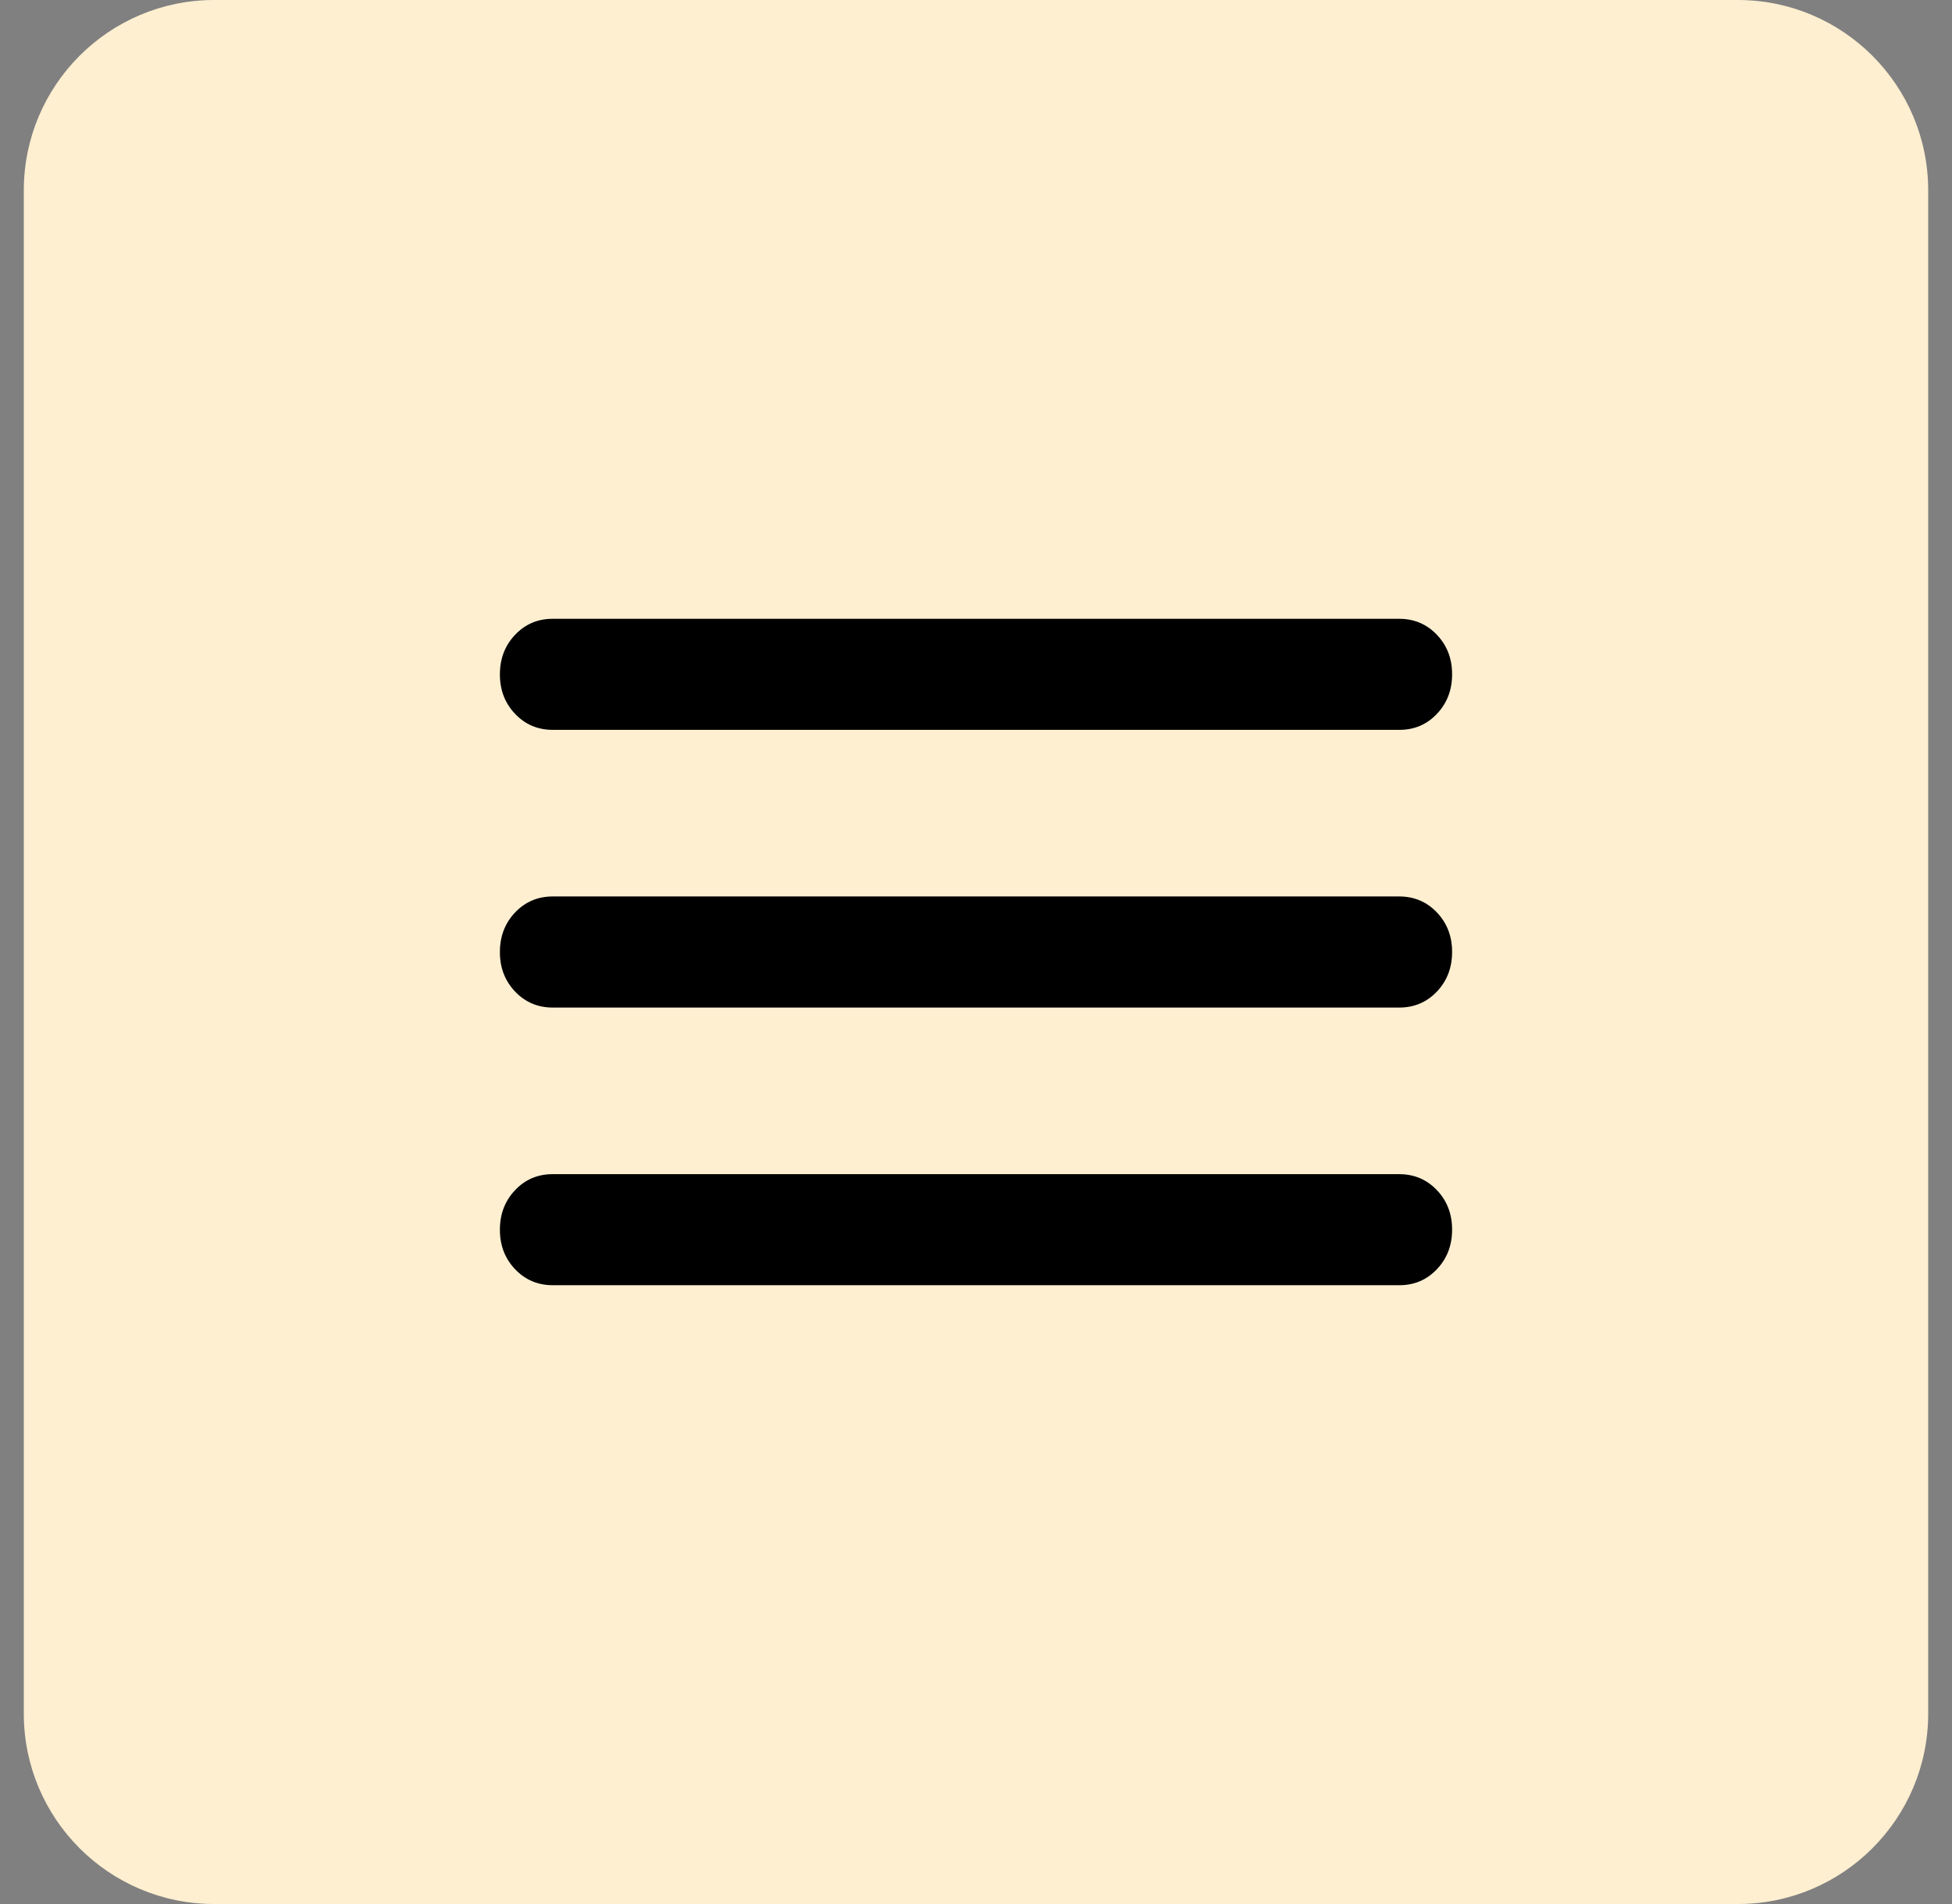
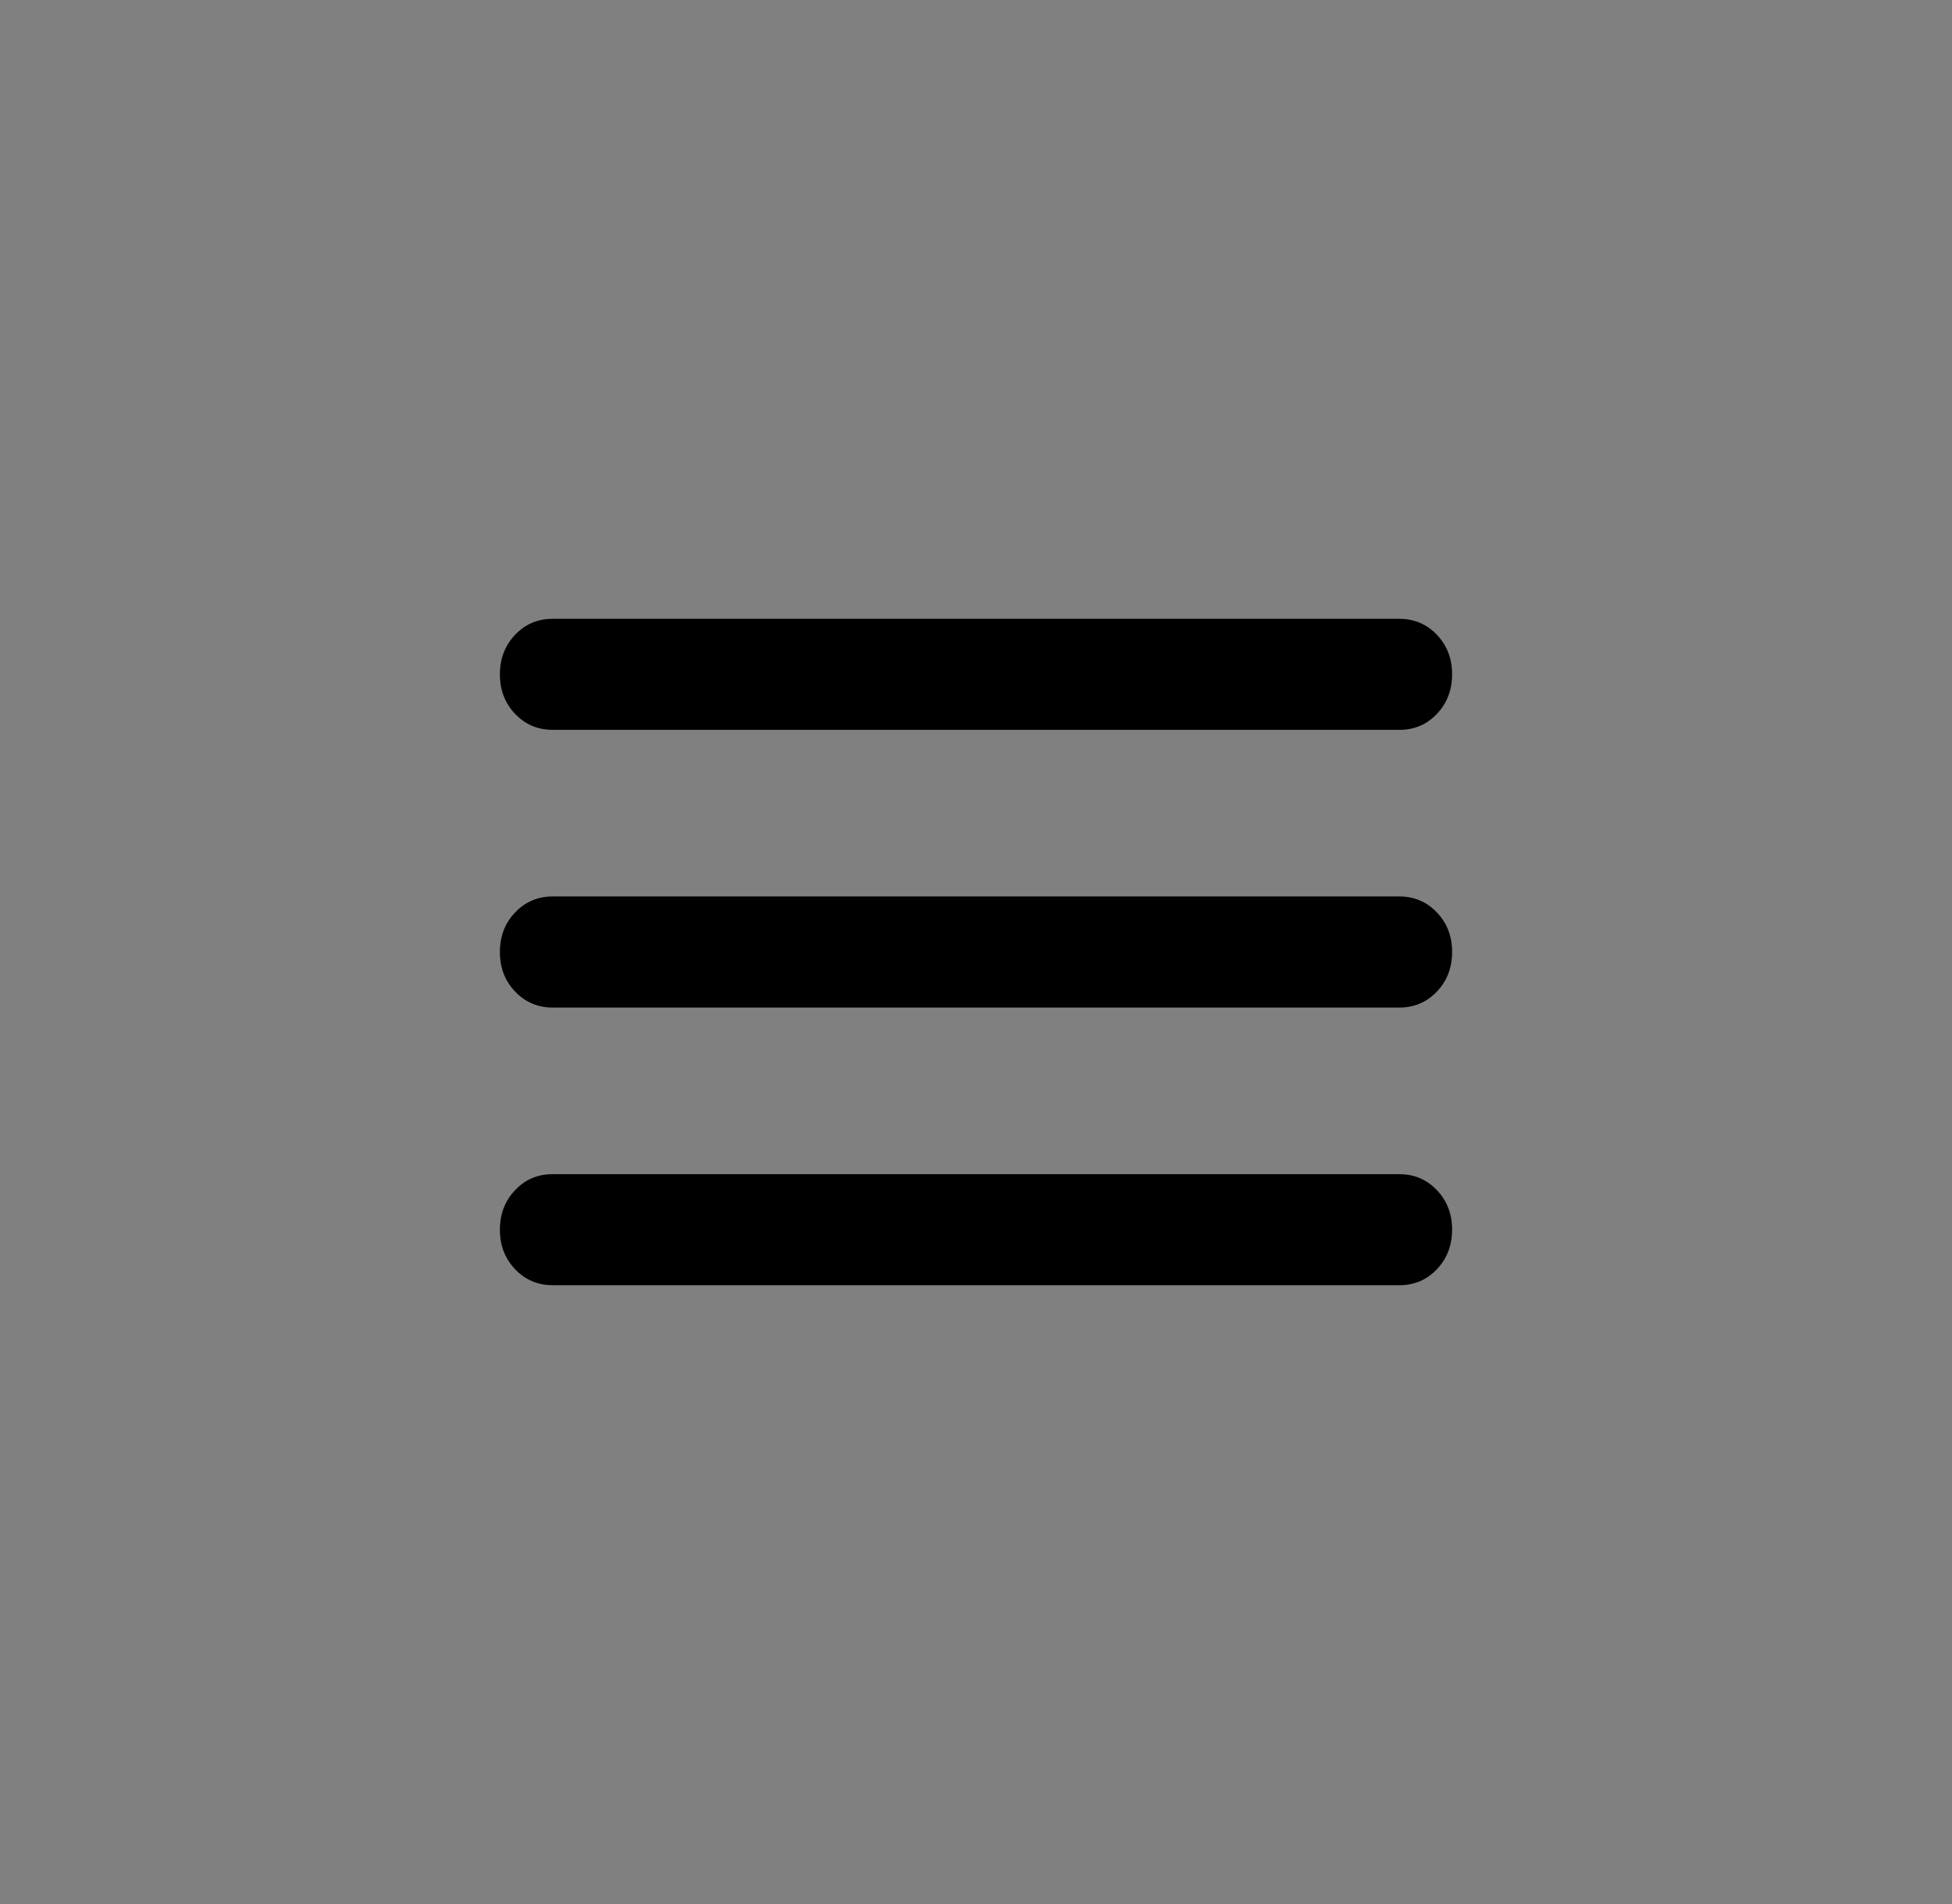
<svg xmlns="http://www.w3.org/2000/svg" width="41" height="40" viewBox="0 0 41 40" fill="none">
  <rect x="0" y="0" width="41" height="40" fill="#808080" stroke="none" />
-   <path d="M0.5 4C0.5 1.791 2.291 0 4.5 0H36.5C38.709 0 40.5 1.791 40.5 4V36C40.5 38.209 38.709 40 36.5 40H4.5C2.291 40 0.5 38.209 0.5 36V4Z" fill="#FEEFD1" />
  <path d="M11.611 27C11.296 27 11.032 26.888 10.819 26.664C10.606 26.44 10.499 26.163 10.5 25.833C10.5 25.503 10.607 25.226 10.82 25.002C11.033 24.777 11.297 24.666 11.611 24.667H29.389C29.704 24.667 29.968 24.779 30.181 25.003C30.394 25.227 30.501 25.504 30.5 25.833C30.5 26.164 30.393 26.441 30.18 26.665C29.967 26.889 29.703 27.001 29.389 27H11.611ZM11.611 21.167C11.296 21.167 11.032 21.055 10.819 20.831C10.606 20.607 10.499 20.33 10.5 20C10.5 19.669 10.607 19.392 10.82 19.168C11.033 18.944 11.297 18.833 11.611 18.833H29.389C29.704 18.833 29.968 18.945 30.181 19.169C30.394 19.393 30.501 19.67 30.5 20C30.5 20.331 30.393 20.608 30.18 20.832C29.967 21.056 29.703 21.167 29.389 21.167H11.611ZM11.611 15.333C11.296 15.333 11.032 15.221 10.819 14.997C10.606 14.773 10.499 14.496 10.5 14.167C10.5 13.836 10.607 13.559 10.82 13.335C11.033 13.111 11.297 12.999 11.611 13H29.389C29.704 13 29.968 13.112 30.181 13.336C30.394 13.56 30.501 13.837 30.5 14.167C30.5 14.497 30.393 14.774 30.18 14.998C29.967 15.223 29.703 15.334 29.389 15.333H11.611Z" fill="black" />
</svg>